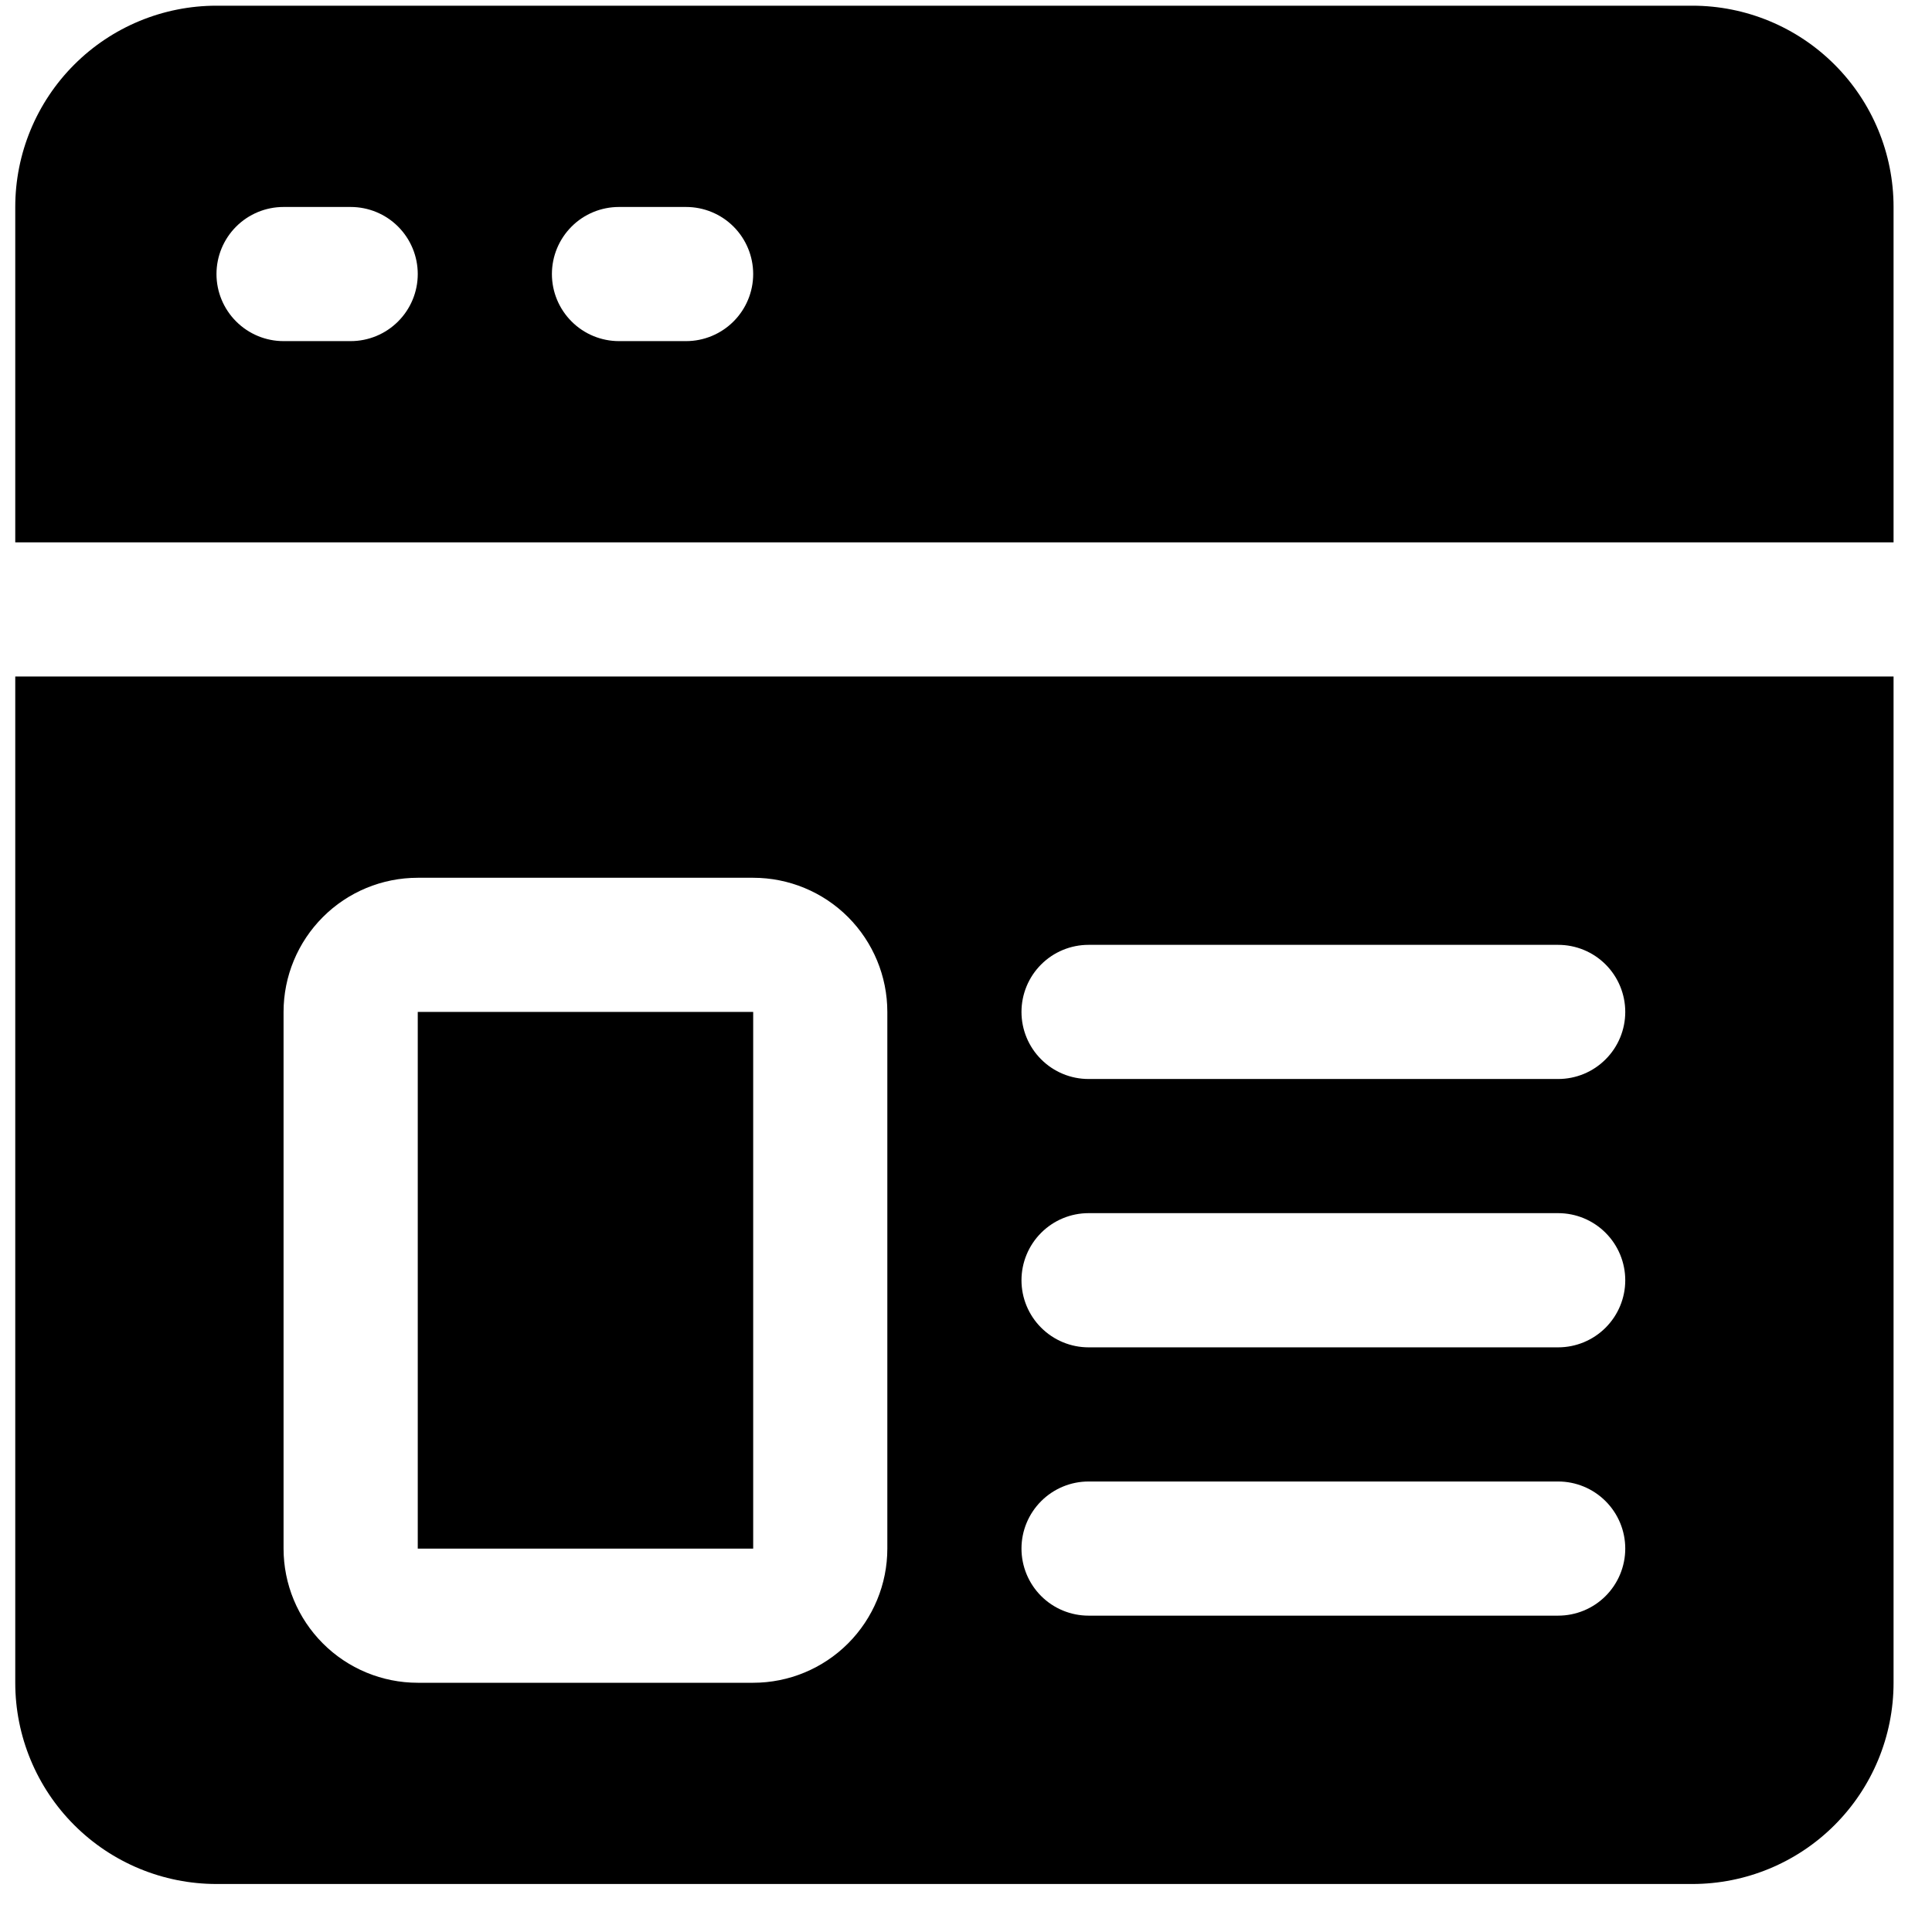
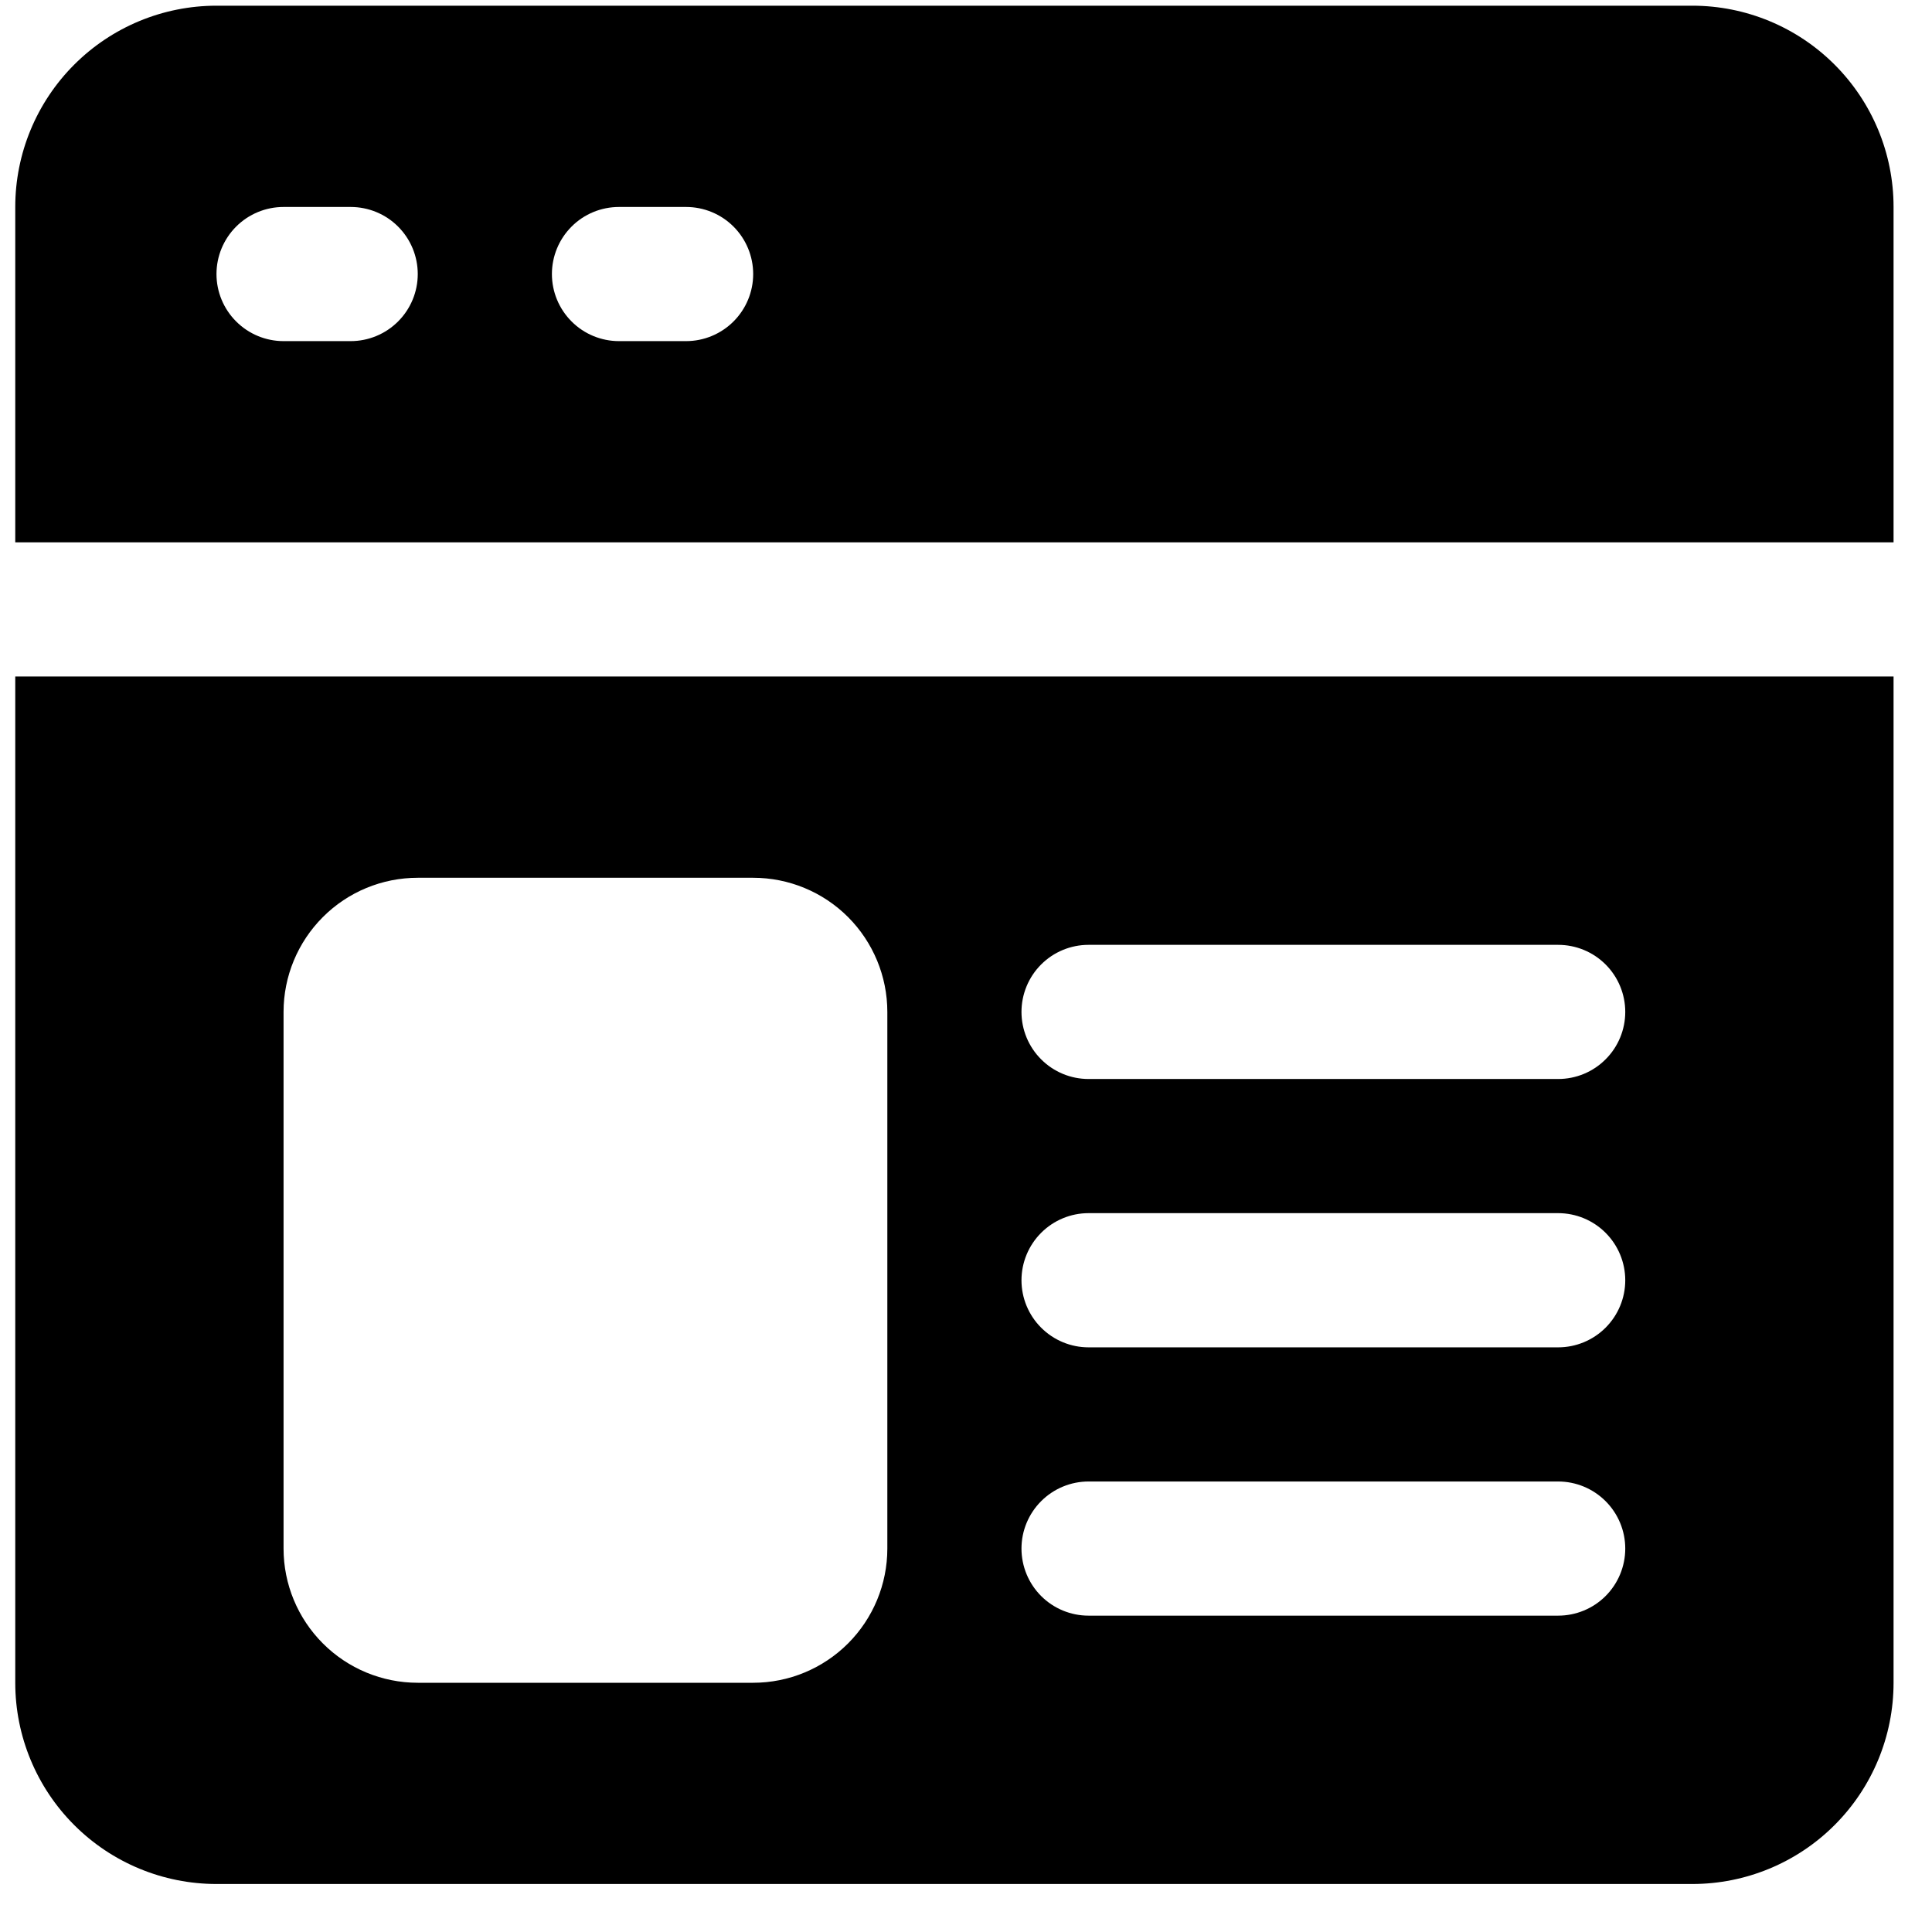
<svg xmlns="http://www.w3.org/2000/svg" width="39" height="39" viewBox="0 0 39 39" fill="none">
  <path d="M34.162 0.115H4.37C3.293 0.115 2.259 0.543 1.498 1.305C0.736 2.067 0.308 3.1 0.308 4.178V10.948H38.224V4.178C38.224 3.1 37.796 2.067 37.034 1.305C36.273 0.543 35.239 0.115 34.162 0.115ZM7.078 6.886H5.724C5.365 6.886 5.021 6.743 4.767 6.489C4.513 6.235 4.37 5.891 4.37 5.532C4.37 5.173 4.513 4.828 4.767 4.574C5.021 4.32 5.365 4.178 5.724 4.178H7.078C7.438 4.178 7.782 4.32 8.036 4.574C8.29 4.828 8.433 5.173 8.433 5.532C8.433 5.891 8.29 6.235 8.036 6.489C7.782 6.743 7.438 6.886 7.078 6.886ZM13.849 6.886H12.495C12.136 6.886 11.791 6.743 11.538 6.489C11.284 6.235 11.141 5.891 11.141 5.532C11.141 5.173 11.284 4.828 11.538 4.574C11.791 4.32 12.136 4.178 12.495 4.178H13.849C14.208 4.178 14.553 4.32 14.807 4.574C15.061 4.828 15.204 5.173 15.204 5.532C15.204 5.891 15.061 6.235 14.807 6.489C14.553 6.743 14.208 6.886 13.849 6.886Z" fill="black" />
-   <path d="M8.433 20.427H15.204V31.261H8.433V20.427Z" fill="black" />
  <path d="M0.308 33.969C0.308 35.046 0.736 36.079 1.498 36.841C2.259 37.603 3.293 38.031 4.37 38.031H34.162C35.239 38.031 36.273 37.603 37.034 36.841C37.796 36.079 38.224 35.046 38.224 33.969V13.656H0.308V33.969ZM21.974 19.073H31.453C31.813 19.073 32.157 19.215 32.411 19.469C32.665 19.723 32.808 20.068 32.808 20.427C32.808 20.786 32.665 21.131 32.411 21.384C32.157 21.639 31.813 21.781 31.453 21.781H21.974C21.615 21.781 21.271 21.639 21.017 21.384C20.763 21.131 20.62 20.786 20.62 20.427C20.62 20.068 20.763 19.723 21.017 19.469C21.271 19.215 21.615 19.073 21.974 19.073ZM21.974 24.489H31.453C31.813 24.489 32.157 24.632 32.411 24.886C32.665 25.14 32.808 25.485 32.808 25.844C32.808 26.203 32.665 26.547 32.411 26.801C32.157 27.055 31.813 27.198 31.453 27.198H21.974C21.615 27.198 21.271 27.055 21.017 26.801C20.763 26.547 20.62 26.203 20.62 25.844C20.62 25.485 20.763 25.14 21.017 24.886C21.271 24.632 21.615 24.489 21.974 24.489ZM21.974 29.906H31.453C31.813 29.906 32.157 30.049 32.411 30.303C32.665 30.557 32.808 30.901 32.808 31.26C32.808 31.619 32.665 31.964 32.411 32.218C32.157 32.472 31.813 32.614 31.453 32.614H21.974C21.615 32.614 21.271 32.472 21.017 32.218C20.763 31.964 20.62 31.619 20.62 31.26C20.62 30.901 20.763 30.557 21.017 30.303C21.271 30.049 21.615 29.906 21.974 29.906ZM5.724 20.427C5.724 19.709 6.01 19.02 6.518 18.512C7.025 18.004 7.714 17.719 8.433 17.719H15.204C15.922 17.719 16.611 18.004 17.119 18.512C17.626 19.02 17.912 19.709 17.912 20.427V31.26C17.912 31.979 17.626 32.667 17.119 33.175C16.611 33.683 15.922 33.969 15.204 33.969H8.433C7.714 33.969 7.025 33.683 6.518 33.175C6.01 32.667 5.724 31.979 5.724 31.26V20.427Z" fill="black" />
</svg>